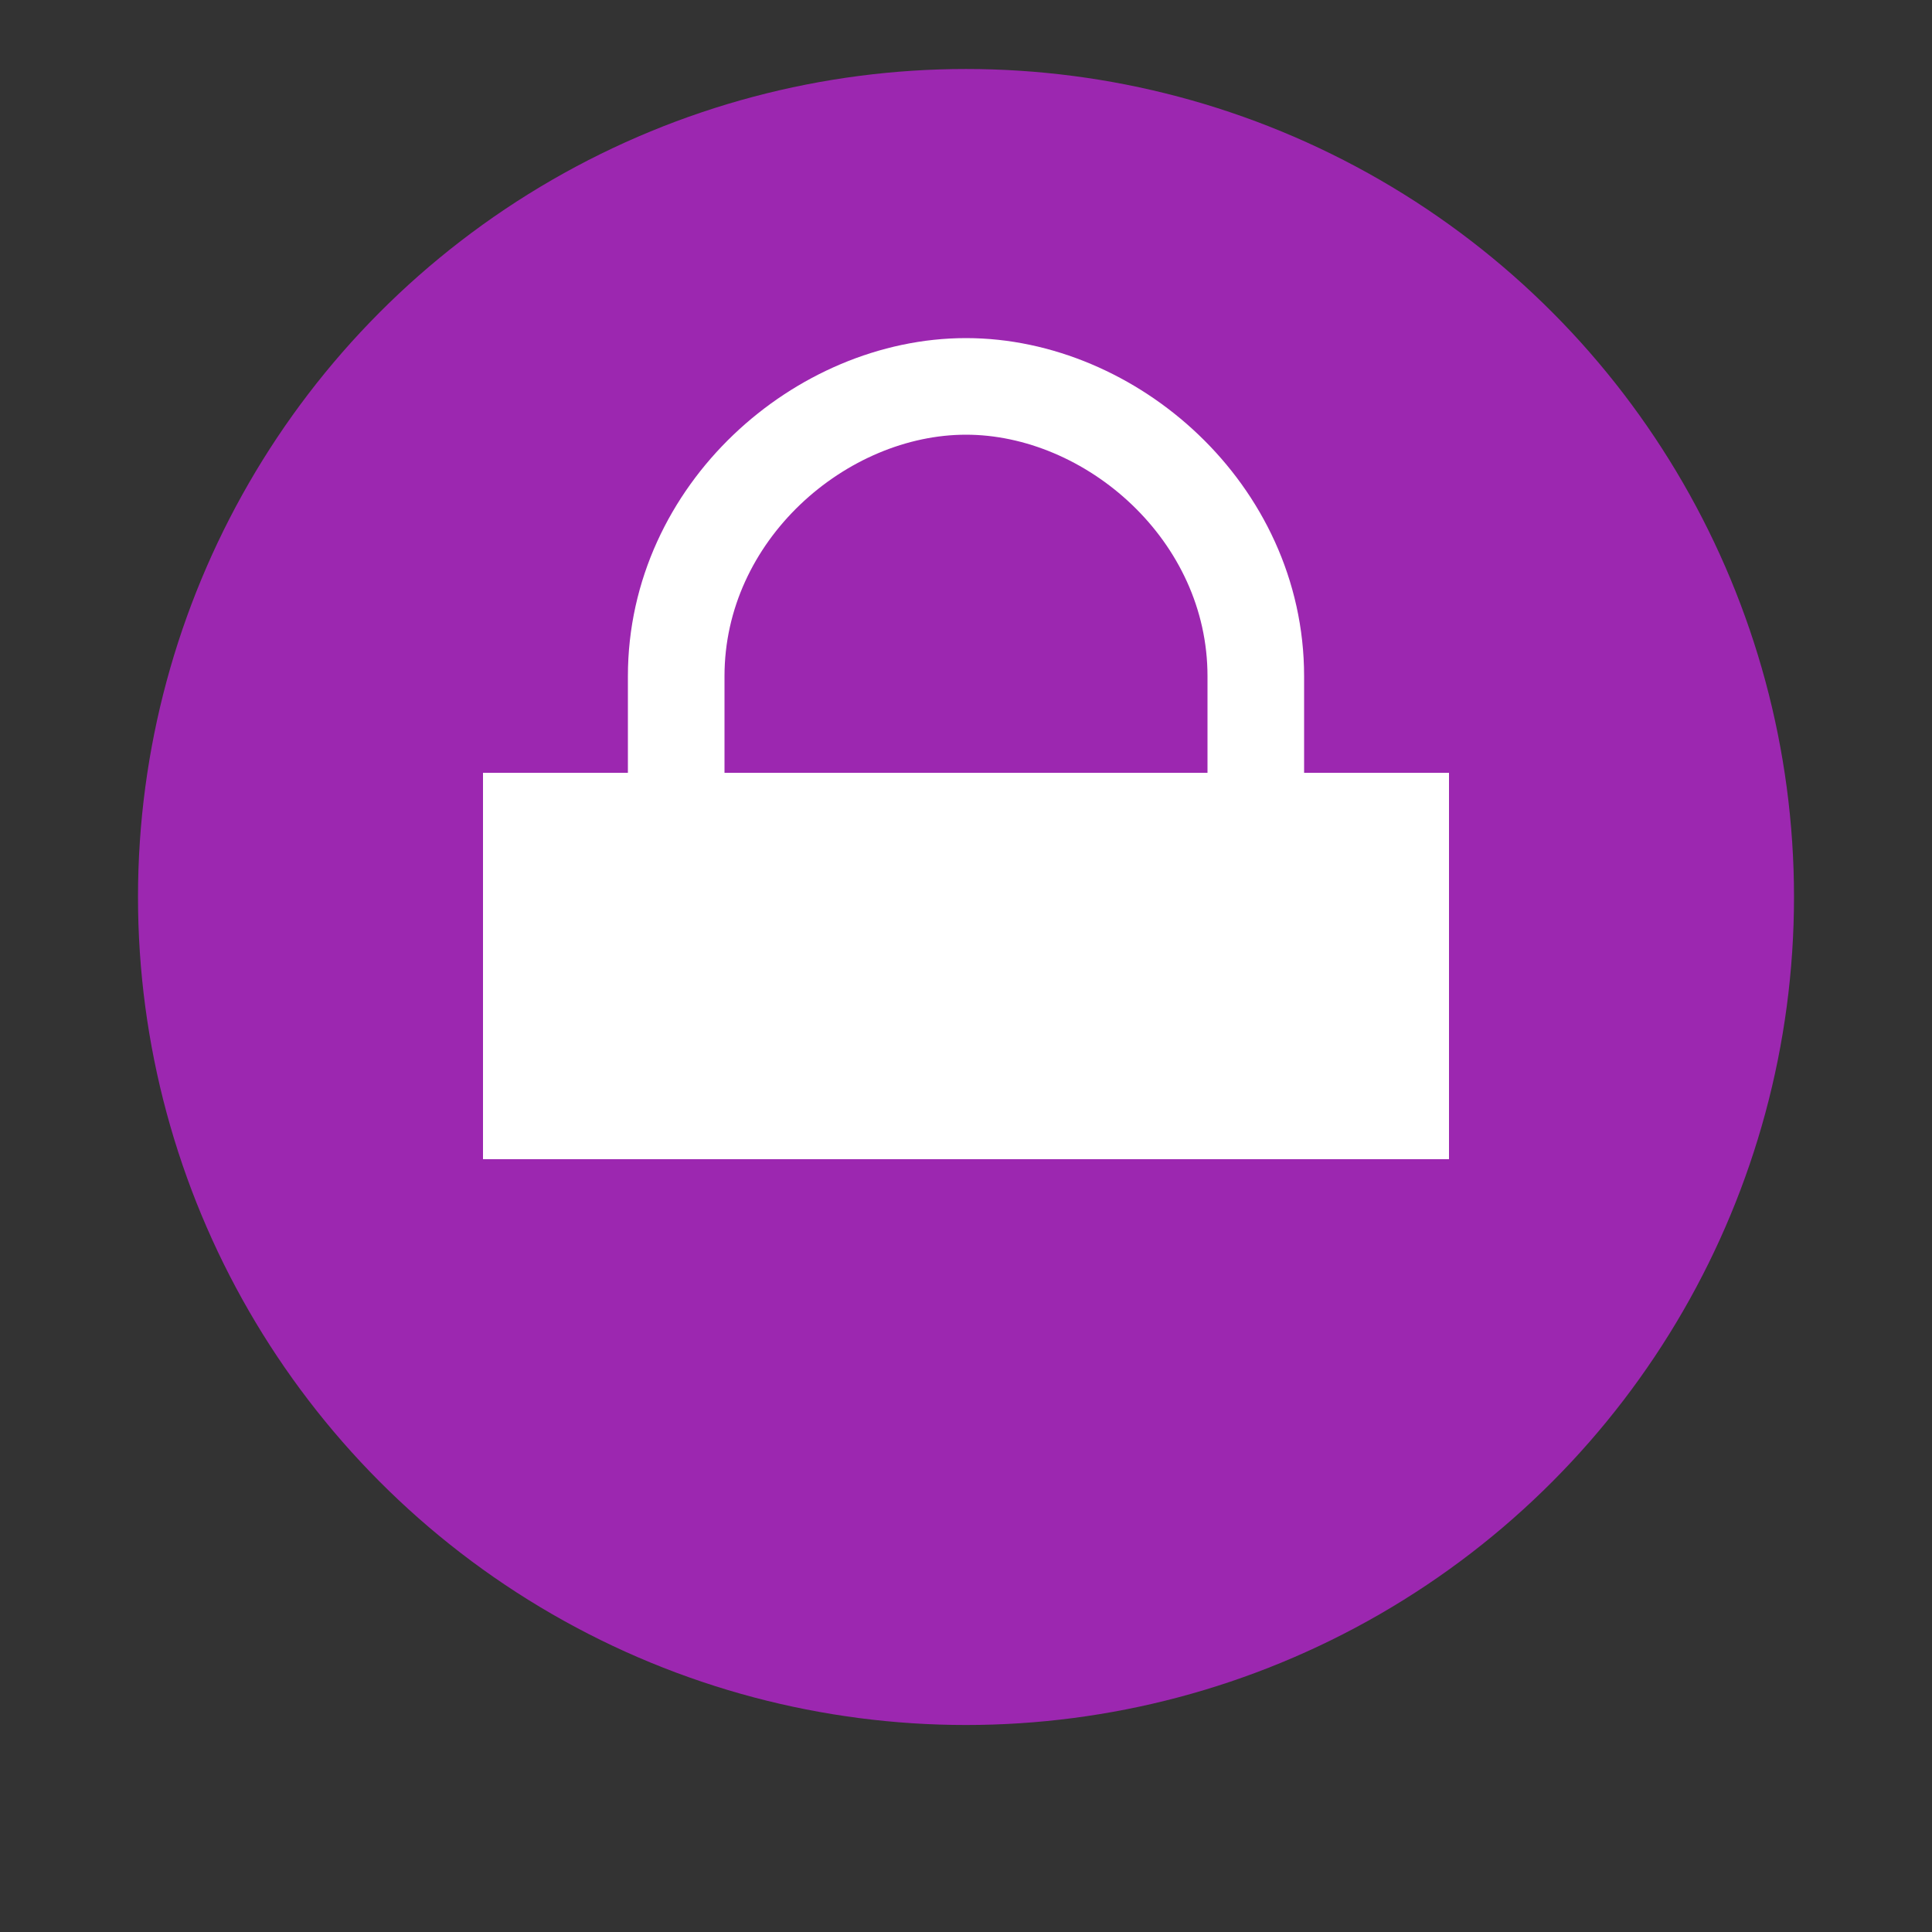
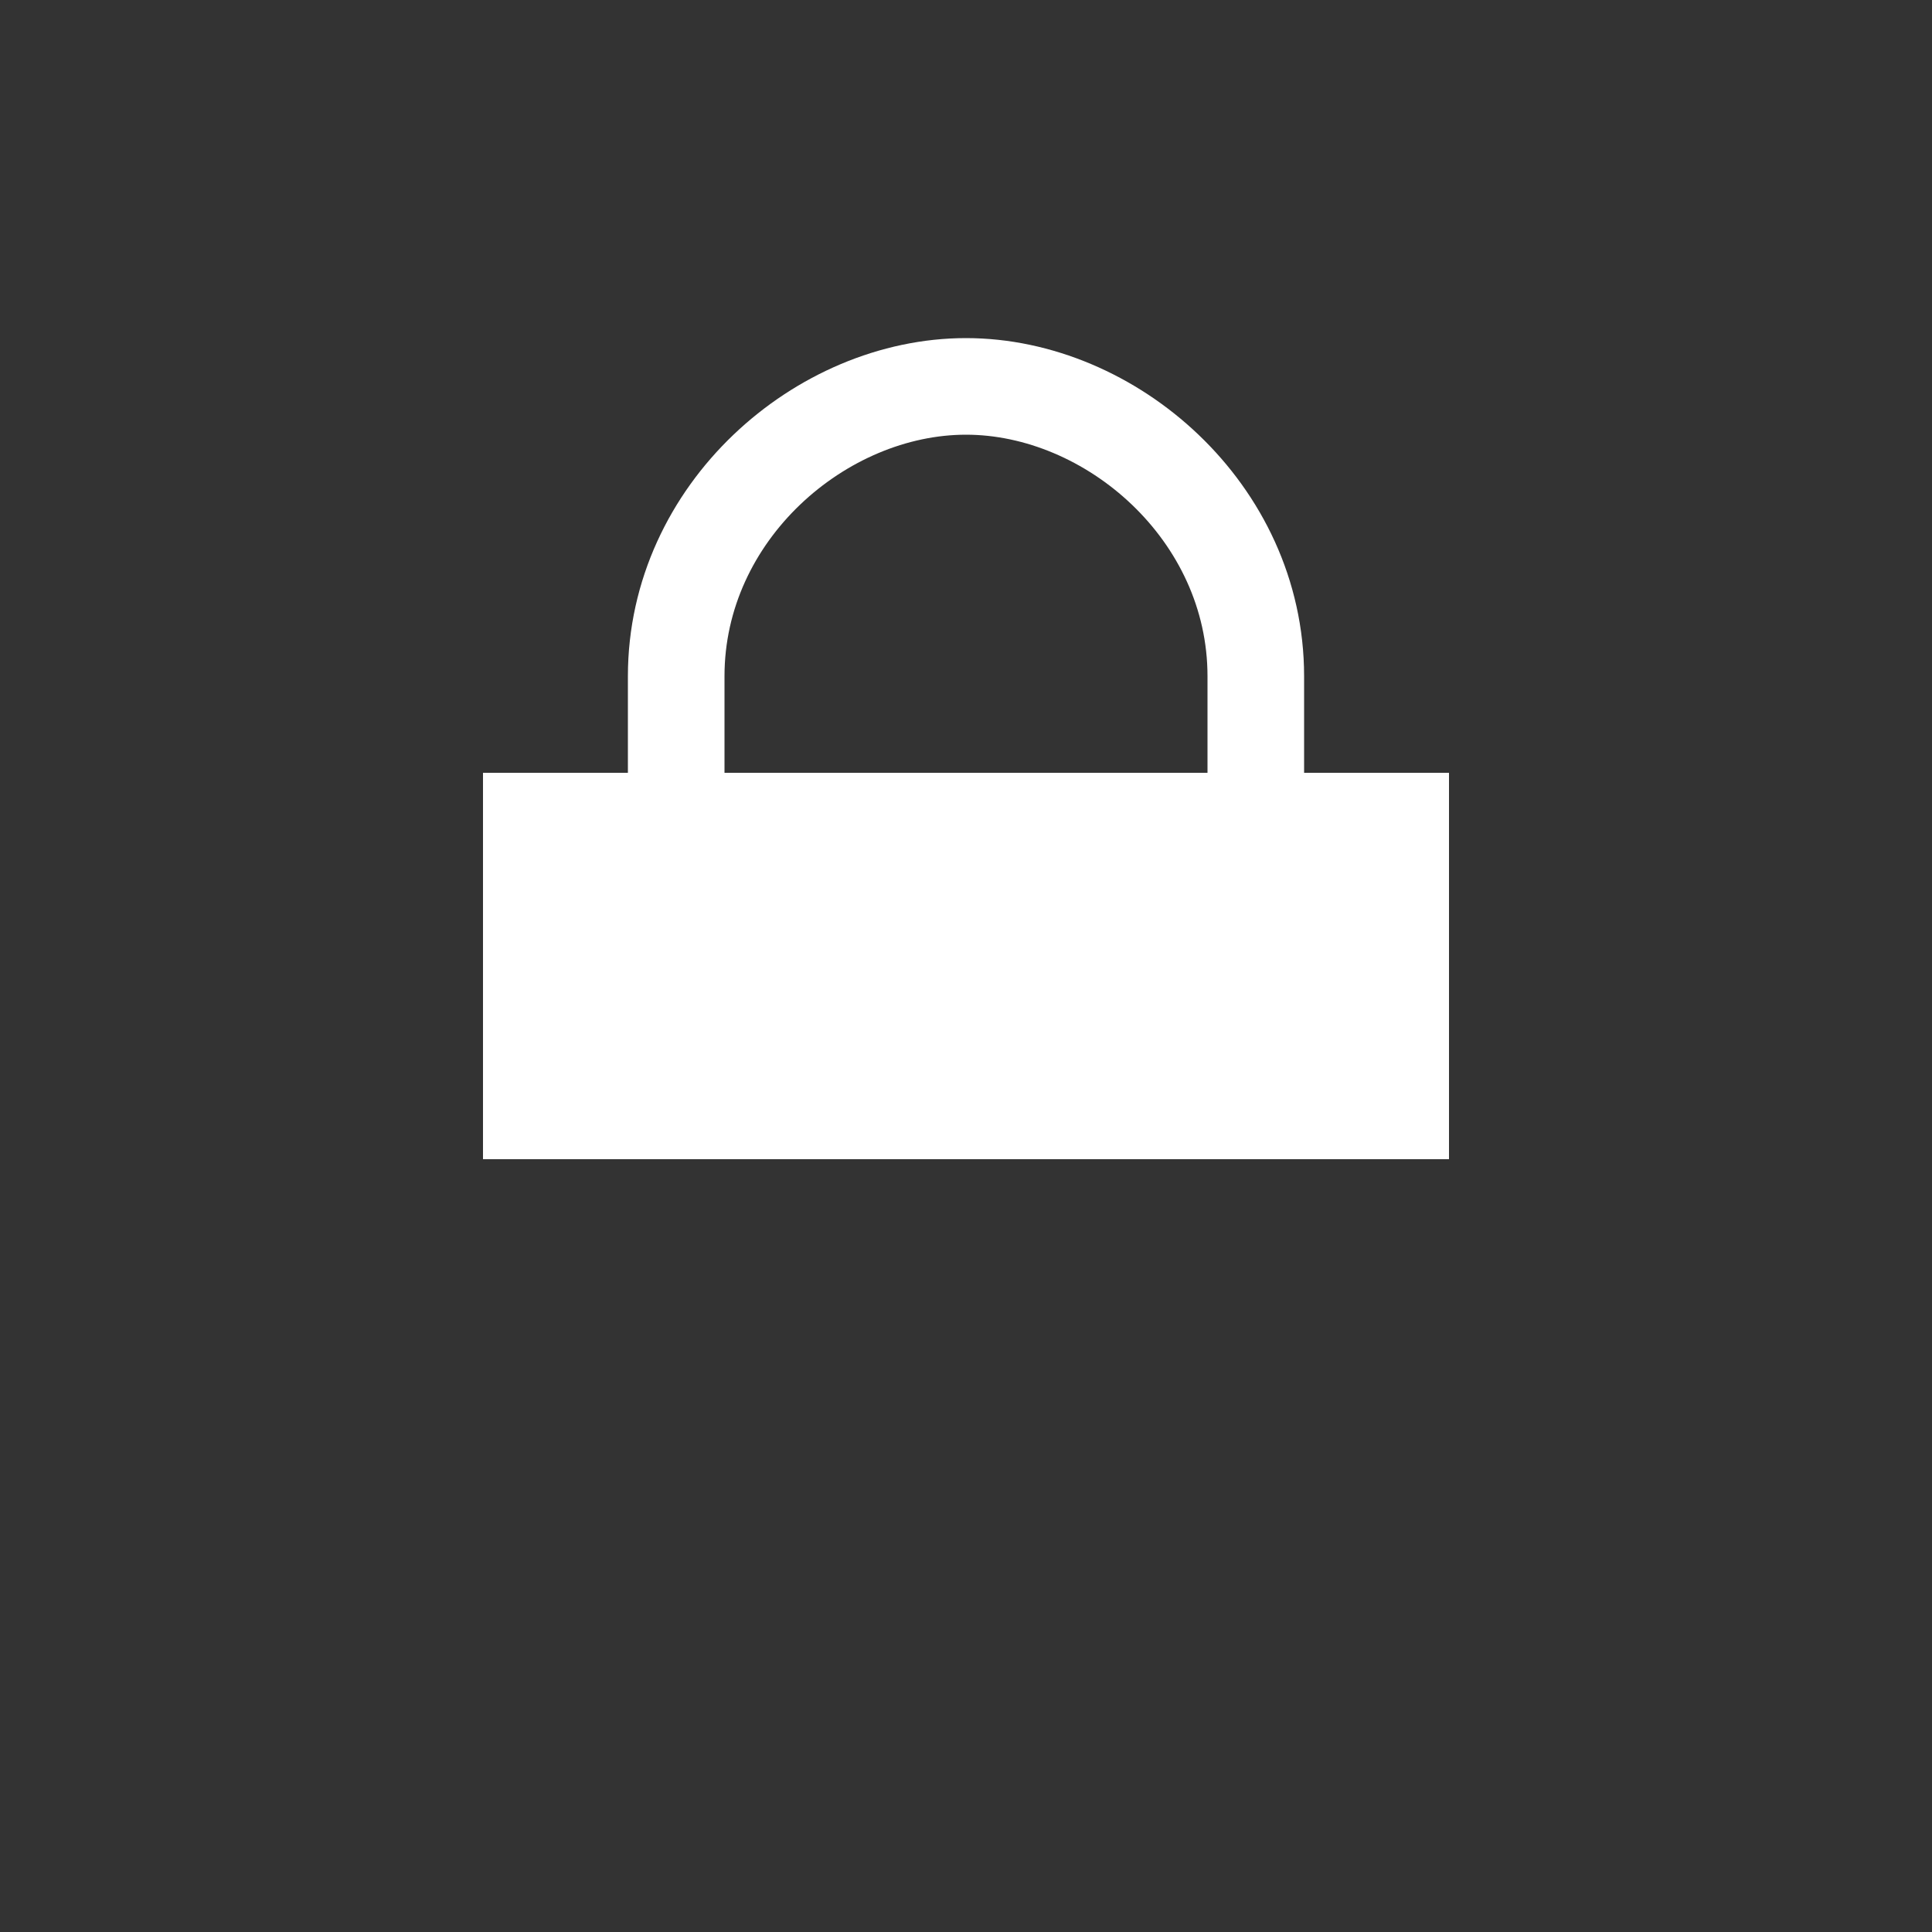
<svg xmlns="http://www.w3.org/2000/svg" version="1.1" viewBox="0 0 28 28">
  <rect x="0" y="0" width="28" height="28" fill="#333333" stroke="none" />
-   <circle cx="14" cy="13" r="12" fill="#9c27b0" />
  <path d="M7 11.2h14v5.6H7z" fill="#ffffff" />
  <path d="M9.8 11.2v-1.4c0-2.38 2.1-4.2 4.2-4.2s4.2 1.82 4.2 4.2v1.4" fill="none" stroke="#ffffff" stroke-width="1.4" />
</svg>